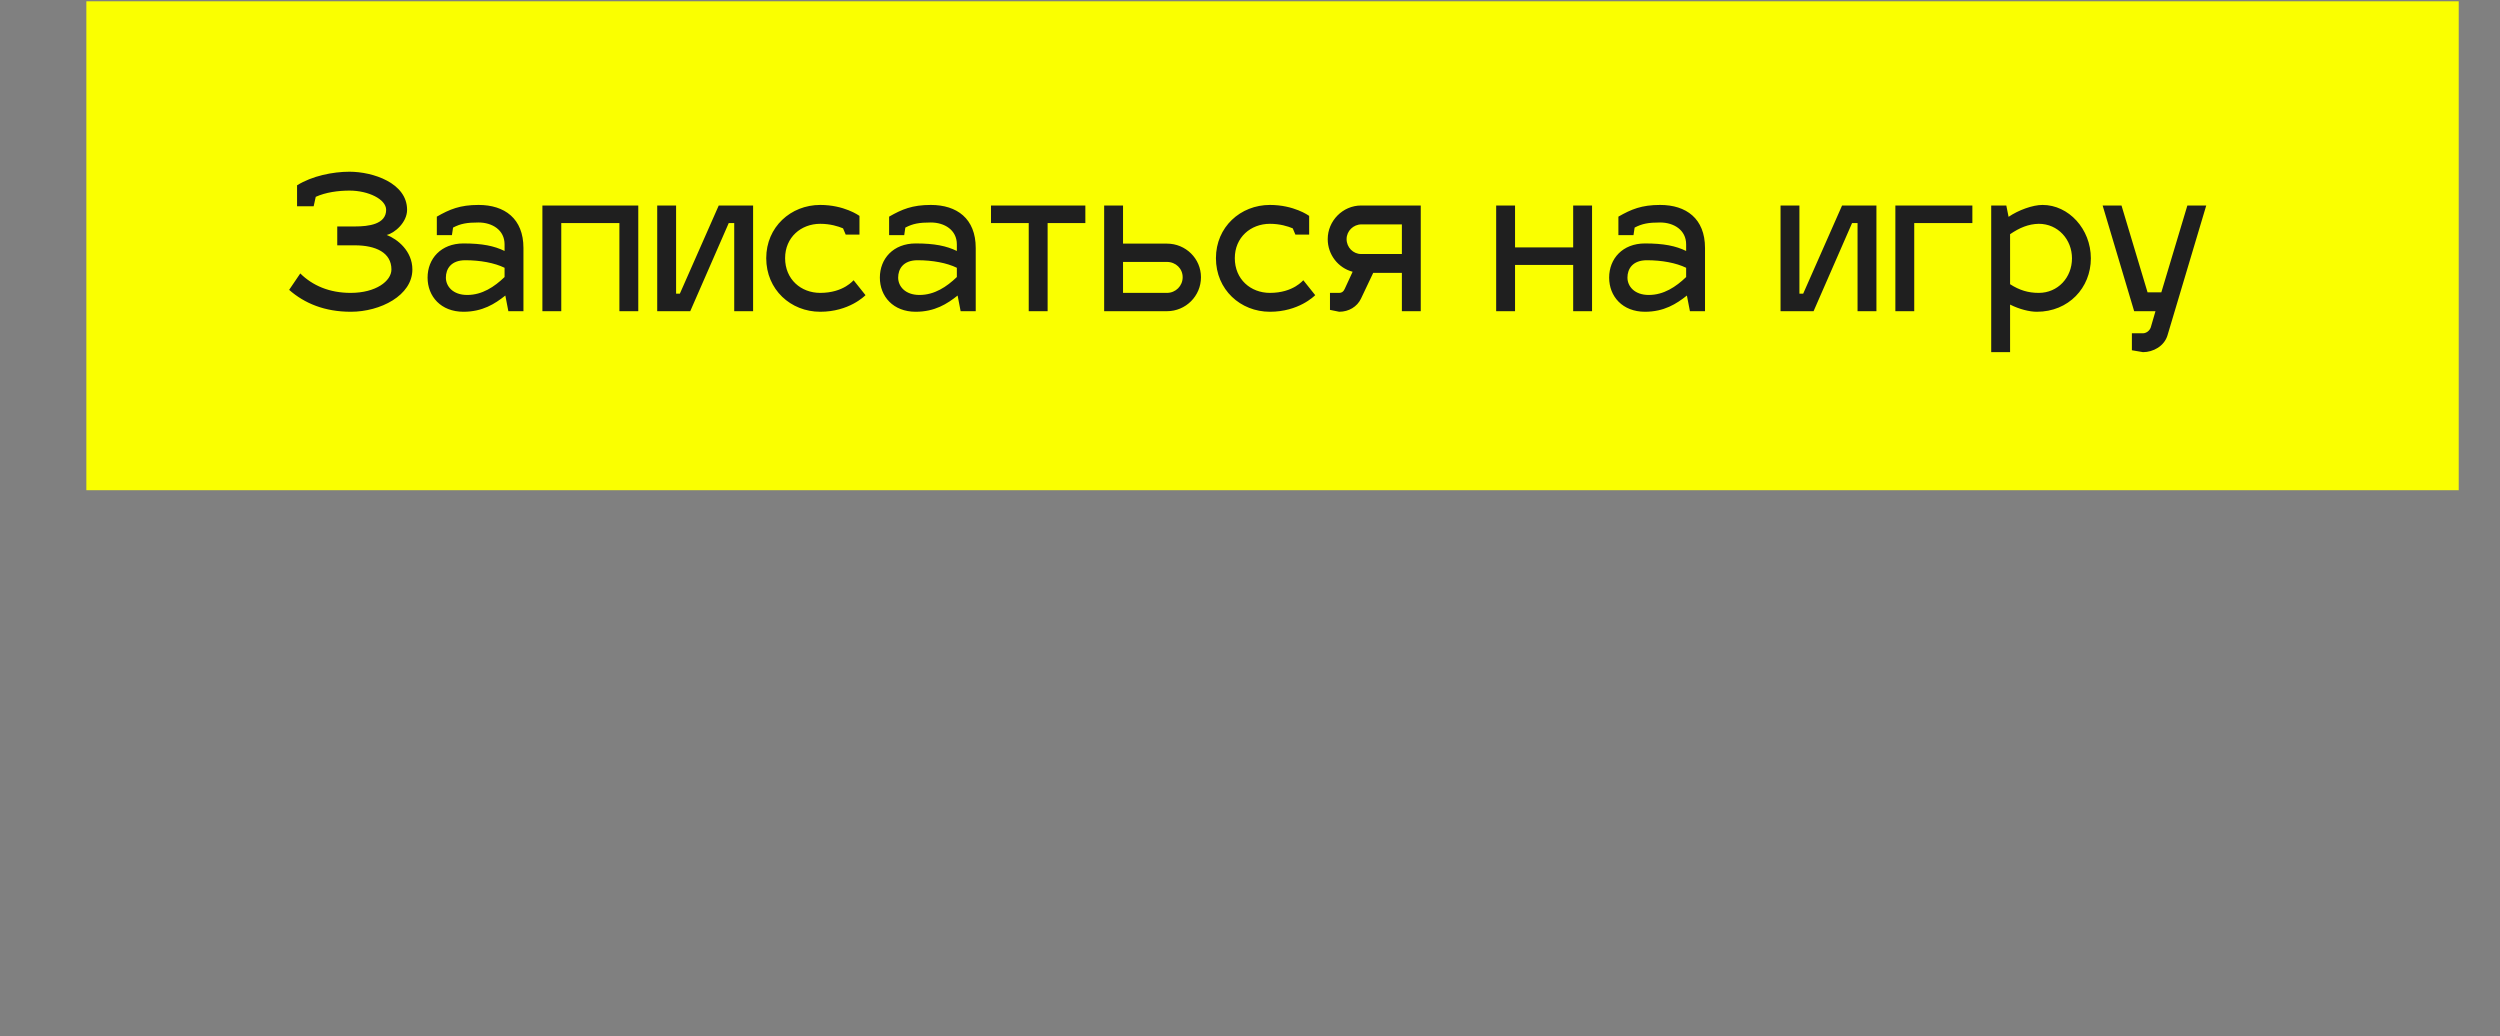
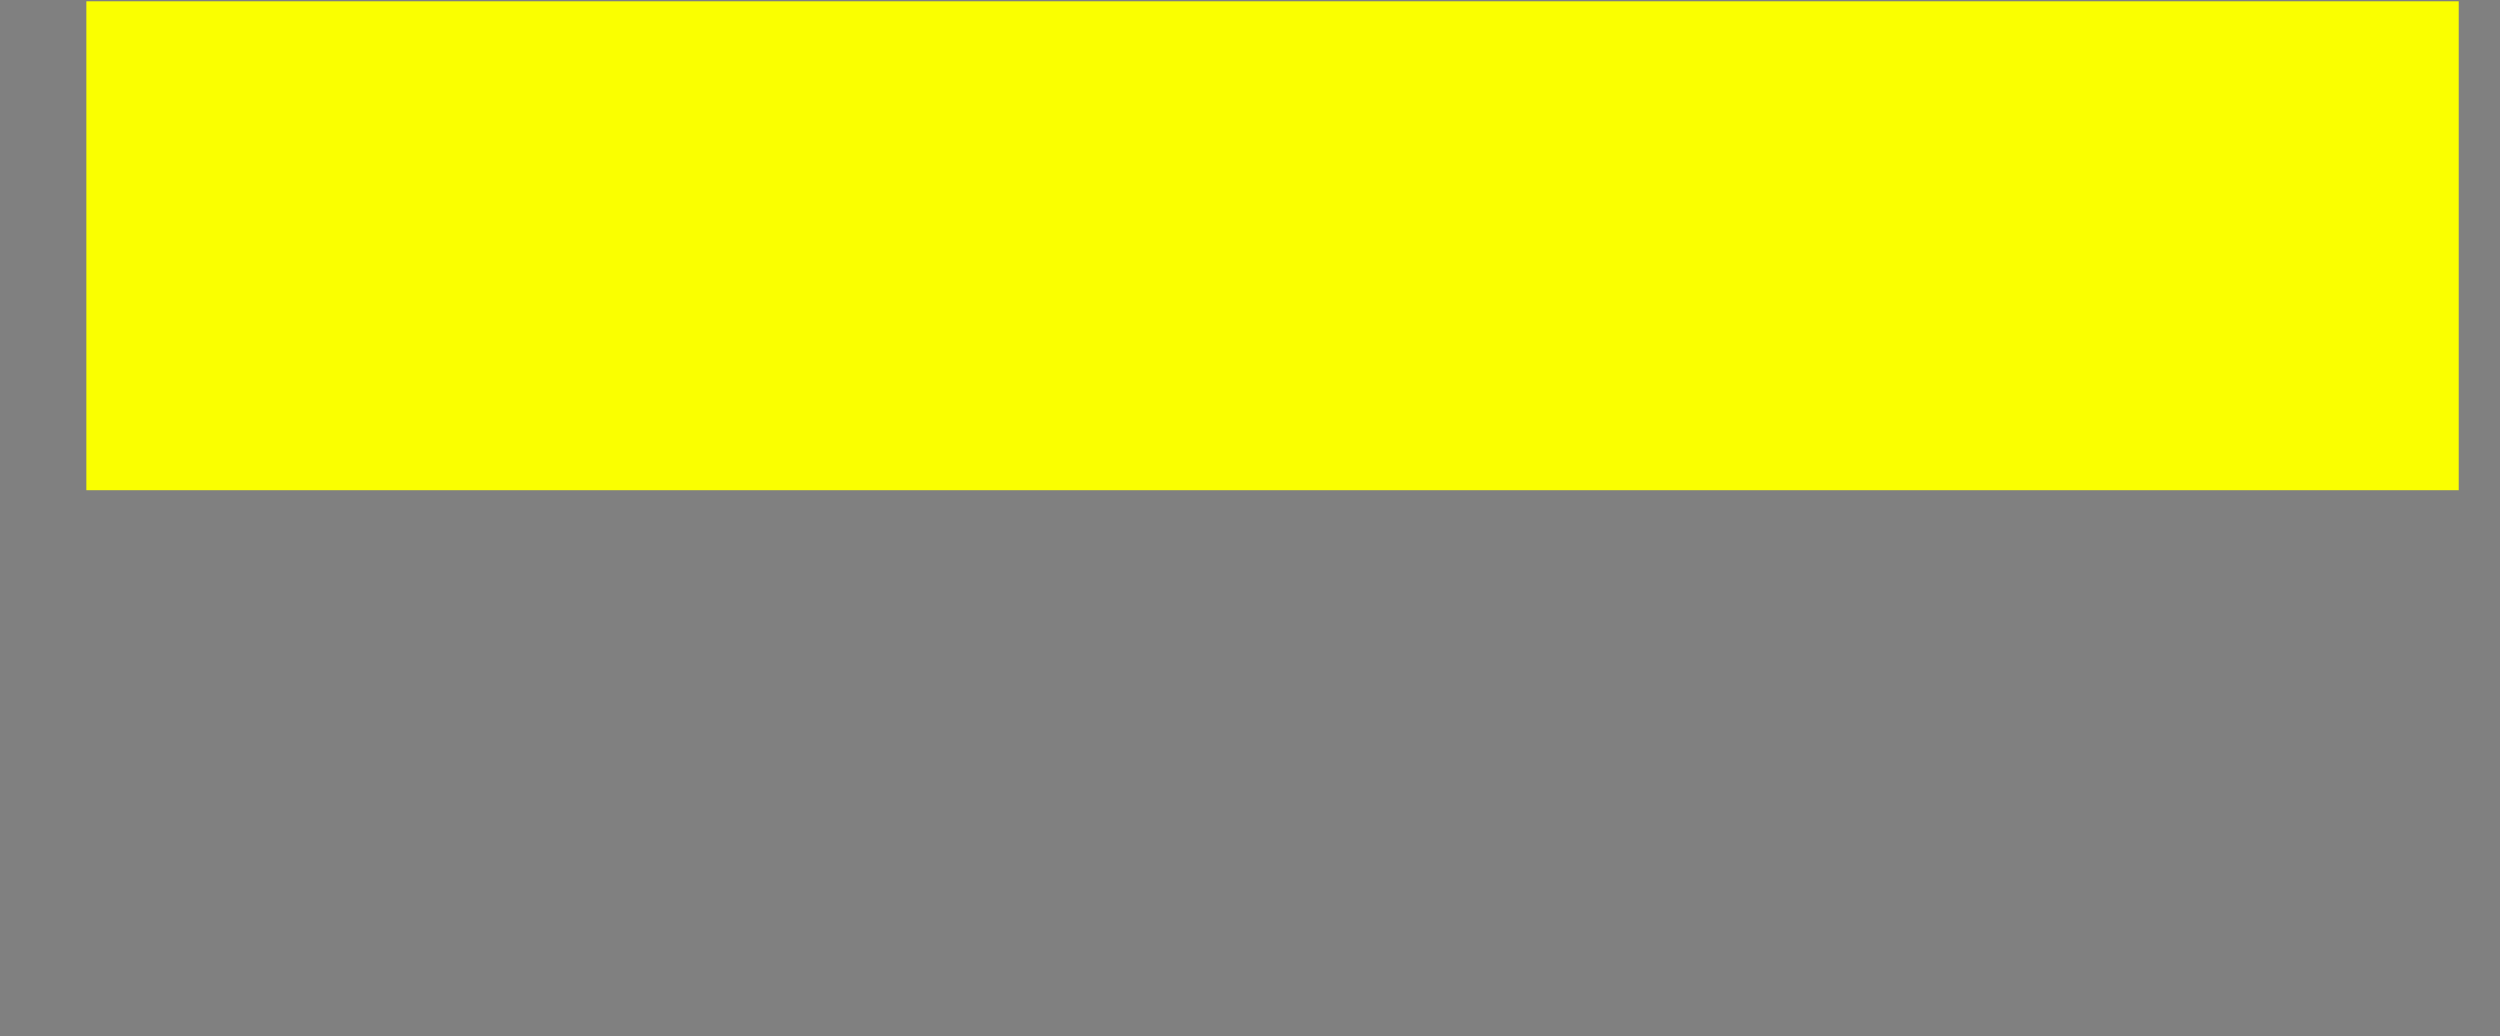
<svg xmlns="http://www.w3.org/2000/svg" width="193" height="80" viewBox="0 0 193 80" fill="none">
  <rect x="0" y="0" width="193" height="80" fill="#808080" stroke="none" />
  <path d="M189.813 0.1H6.667V37.844H189.813V0.1Z" fill="#FAFF00" />
-   <path d="M26.983 13.257C25.701 13.257 24.099 13.578 22.933 14.306V15.923H24.215L24.375 15.195C25.148 14.845 26.109 14.714 26.983 14.714C28.44 14.714 29.81 15.384 29.81 16.2C29.81 17.322 28.44 17.482 27.421 17.482H26.036V18.939H27.391C29.023 18.939 30.218 19.508 30.218 20.804C30.218 21.693 29.023 22.611 27.071 22.611C25.424 22.611 24.128 22.043 23.181 21.11L22.321 22.378C23.516 23.427 25.075 24.068 27.085 24.068C29.358 24.068 31.835 22.815 31.835 20.804C31.835 19.376 30.684 18.459 29.854 18.138C30.451 18.007 31.427 17.176 31.427 16.2C31.427 14.117 28.776 13.257 26.983 13.257ZM33.009 21.431C33.009 22.888 34.043 24.068 35.777 24.068C37.249 24.068 38.21 23.456 39.012 22.815L39.245 24.024H40.41V19.143C40.41 16.87 38.953 15.821 36.943 15.821C35.515 15.821 34.714 16.157 33.723 16.725V18.153H34.888L34.976 17.57C35.559 17.264 36.054 17.176 36.943 17.176C38.006 17.176 38.953 17.759 38.953 18.866V19.376C38.152 18.983 37.22 18.794 35.777 18.794C34.043 18.794 33.009 19.974 33.009 21.431ZM34.422 21.431C34.422 20.761 34.816 20.09 35.923 20.09C37.074 20.09 38.181 20.294 38.953 20.673V21.387C38.167 22.145 37.22 22.771 36.069 22.771C34.961 22.771 34.422 22.101 34.422 21.431ZM43.33 24.024V17.22H47.818V24.024H49.275V15.865H41.873V24.024H43.33ZM58.139 24.024V15.865H55.487L52.486 22.669H52.194V15.865H50.737V24.024H53.287L56.259 17.22H56.682V24.024H58.139ZM63.32 17.278C64.092 17.278 64.704 17.468 65.083 17.628L65.287 18.109H66.351V16.666C66.307 16.637 65.171 15.821 63.32 15.821C61.047 15.821 59.153 17.526 59.153 19.93C59.153 22.363 61.047 24.068 63.32 24.068C65.535 24.068 66.744 22.859 66.817 22.786L65.899 21.635C65.899 21.606 65.156 22.611 63.32 22.611C61.834 22.611 60.61 21.562 60.61 19.93C60.61 18.327 61.834 17.278 63.32 17.278ZM67.925 21.431C67.925 22.888 68.959 24.068 70.693 24.068C72.165 24.068 73.126 23.456 73.928 22.815L74.161 24.024H75.326V19.143C75.326 16.87 73.869 15.821 71.859 15.821C70.431 15.821 69.63 16.157 68.639 16.725V18.153H69.805L69.892 17.57C70.475 17.264 70.97 17.176 71.859 17.176C72.922 17.176 73.869 17.759 73.869 18.866V19.376C73.068 18.983 72.136 18.794 70.693 18.794C68.959 18.794 67.925 19.974 67.925 21.431ZM69.338 21.431C69.338 20.761 69.732 20.09 70.839 20.09C71.99 20.09 73.097 20.294 73.869 20.673V21.387C73.083 22.145 72.136 22.771 70.985 22.771C69.877 22.771 69.338 22.101 69.338 21.431ZM80.876 24.024V17.22H83.789V15.865H76.505V17.22H79.418V24.024H80.876ZM85.241 24.024H90.092C91.535 24.024 92.715 22.859 92.715 21.402C92.715 19.959 91.535 18.808 90.092 18.808H86.698V15.865H85.241V24.024ZM86.698 22.611V20.221H90.092C90.763 20.221 91.302 20.731 91.302 21.402C91.302 22.072 90.763 22.611 90.092 22.611H86.698ZM98.037 17.278C98.809 17.278 99.421 17.468 99.8 17.628L100.004 18.109H101.067V16.666C101.024 16.637 99.887 15.821 98.037 15.821C95.764 15.821 93.87 17.526 93.87 19.93C93.87 22.363 95.764 24.068 98.037 24.068C100.252 24.068 101.461 22.859 101.534 22.786L100.616 21.635C100.616 21.606 99.873 22.611 98.037 22.611C96.551 22.611 95.327 21.562 95.327 19.93C95.327 18.327 96.551 17.278 98.037 17.278ZM103.388 24.068C104.131 24.068 104.772 23.674 105.064 23.063L106.011 21.067H108.225V24.024H109.682V15.865H105.078C103.665 15.865 102.5 17.045 102.5 18.459C102.5 19.668 103.315 20.688 104.423 20.979L103.811 22.305C103.709 22.538 103.563 22.611 103.388 22.611H102.674V23.922L103.388 24.068ZM103.957 18.459C103.957 17.832 104.481 17.322 105.108 17.322H108.225V19.61H105.078C104.466 19.61 103.957 19.1 103.957 18.459ZM116.961 24.024V20.455H121.449V24.024H122.906V15.865H121.449V19.1H116.961V15.865H115.504V24.024H116.961ZM124.226 21.431C124.226 22.888 125.26 24.068 126.994 24.068C128.466 24.068 129.427 23.456 130.229 22.815L130.462 24.024H131.627V19.143C131.627 16.87 130.17 15.821 128.16 15.821C126.732 15.821 125.931 16.157 124.94 16.725V18.153H126.106L126.193 17.57C126.776 17.264 127.271 17.176 128.16 17.176C129.223 17.176 130.17 17.759 130.17 18.866V19.376C129.369 18.983 128.437 18.794 126.994 18.794C125.26 18.794 124.226 19.974 124.226 21.431ZM125.639 21.431C125.639 20.761 126.033 20.09 127.14 20.09C128.291 20.09 129.398 20.294 130.17 20.673V21.387C129.384 22.145 128.437 22.771 127.286 22.771C126.178 22.771 125.639 22.101 125.639 21.431ZM144.86 24.024V15.865H142.208L139.207 22.669H138.915V15.865H137.458V24.024H140.008L142.98 17.22H143.403V24.024H144.86ZM147.779 24.024V17.22H152.267V15.865H146.322V24.024H147.779ZM157.684 15.821C156.926 15.821 155.834 16.215 155.062 16.739L154.887 15.865H153.721V27.186H155.178V23.514C155.907 23.878 156.679 24.068 157.247 24.068C159.695 24.068 161.414 22.218 161.414 19.945C161.414 17.672 159.695 15.821 157.684 15.821ZM157.393 17.278C158.879 17.278 159.957 18.488 159.957 19.945C159.957 21.431 158.864 22.611 157.393 22.611C156.577 22.611 155.907 22.407 155.178 21.941V18.08C155.907 17.584 156.591 17.293 157.393 17.278ZM164.757 24.024H166.403L166.068 25.175C165.995 25.539 165.674 25.729 165.441 25.729H164.582V27.04L165.441 27.186C166.228 27.186 167.088 26.72 167.335 25.875L170.322 15.865H168.865L166.855 22.567H165.791L163.78 15.865H162.323L164.757 24.024Z" fill="#1F1F1F" />
</svg>